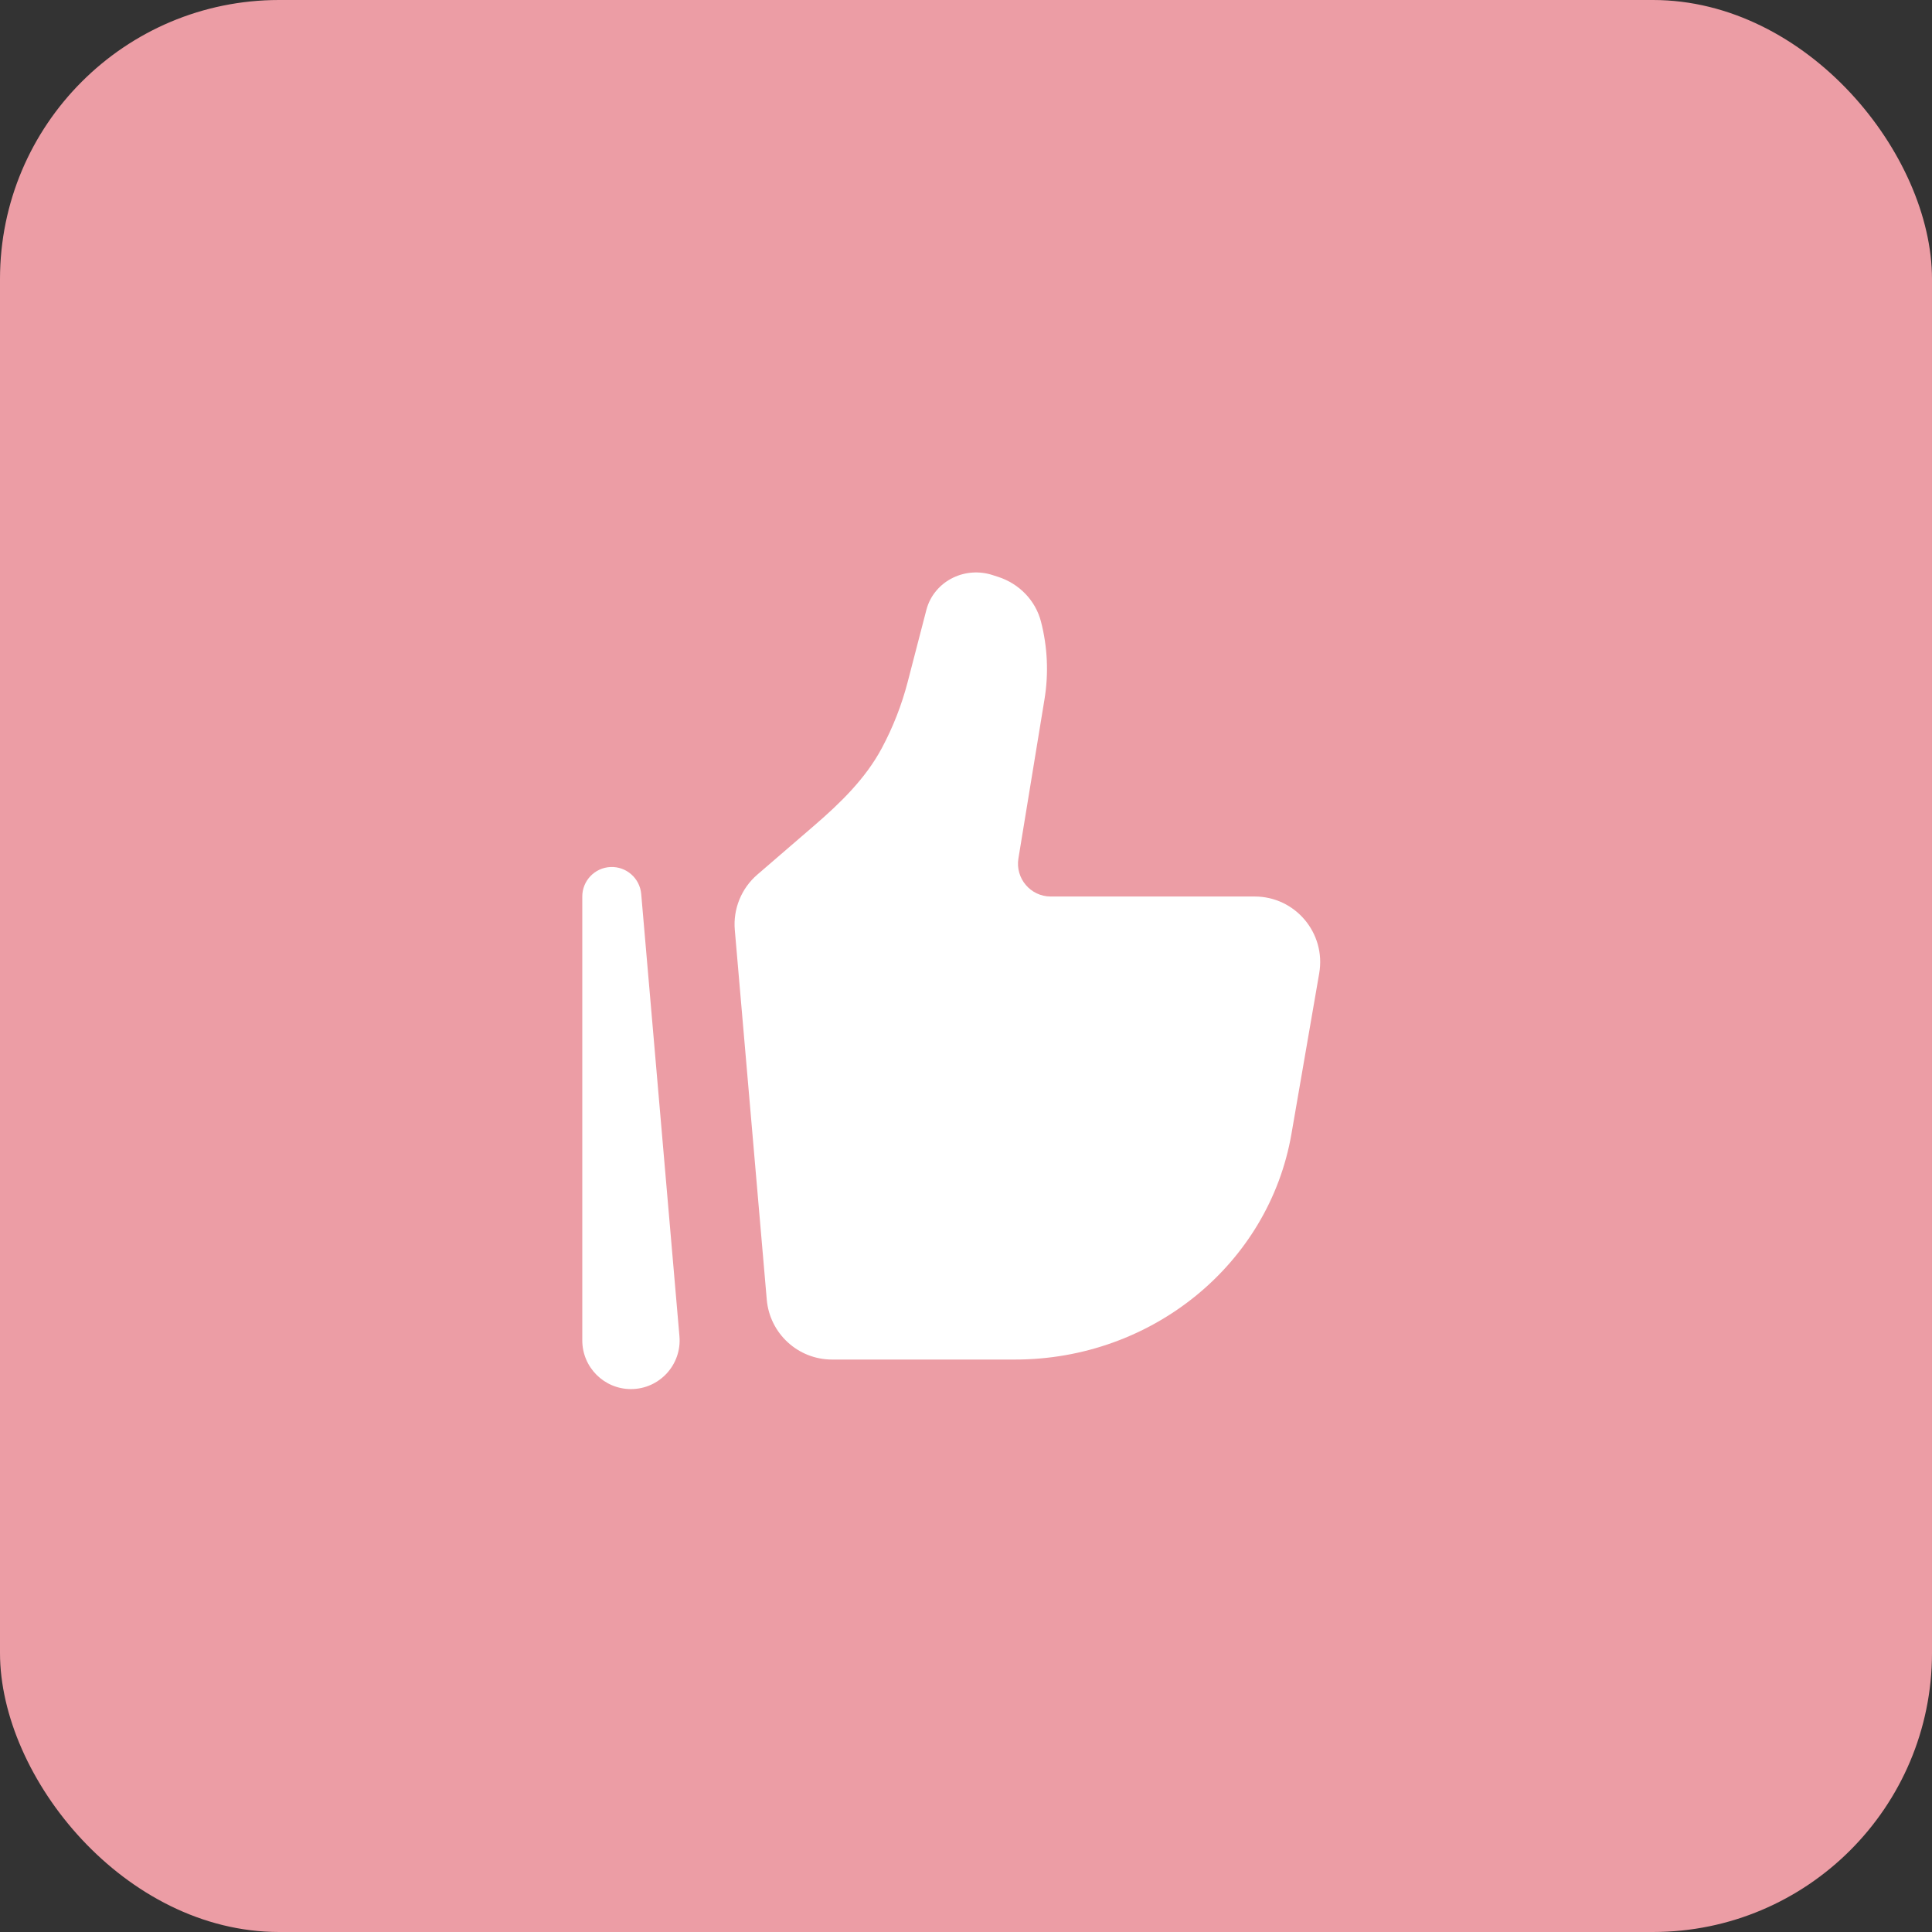
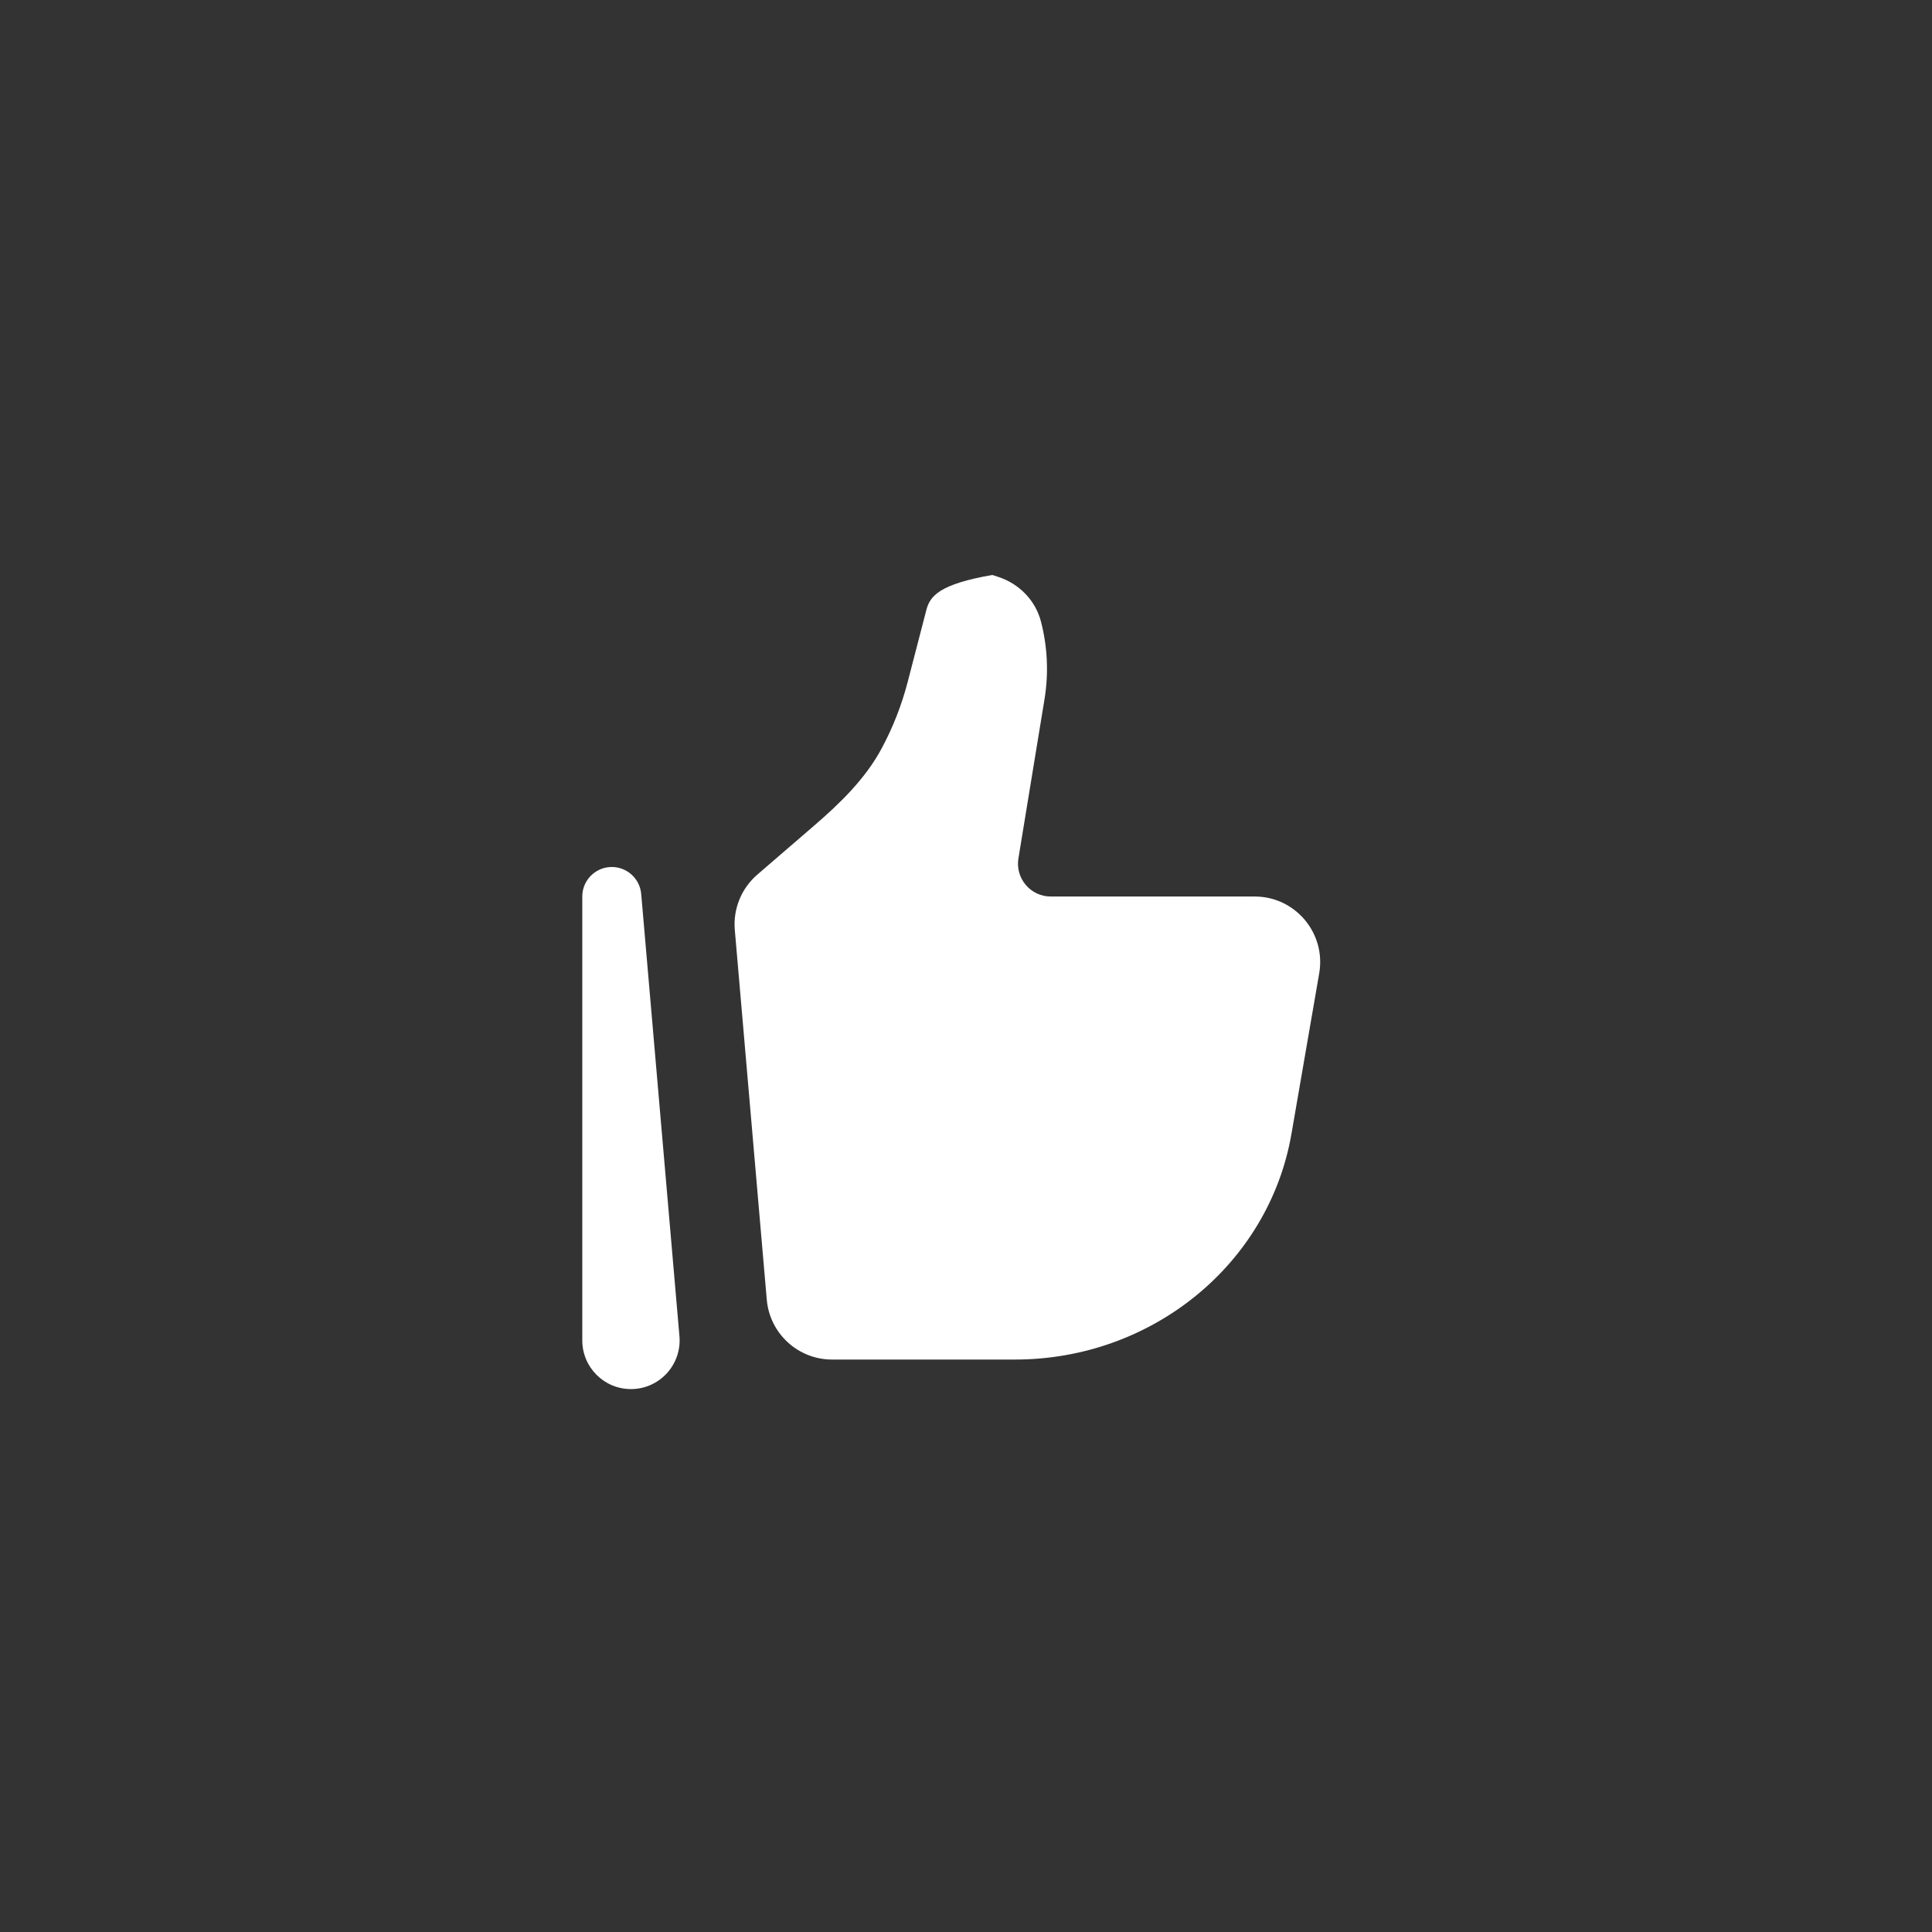
<svg xmlns="http://www.w3.org/2000/svg" width="90" height="90" viewBox="0 0 90 90" fill="none">
  <rect x="0" y="0" width="90" height="90" fill="#333333" stroke="none" />
-   <rect width="90" height="90" rx="13" fill="#EC9DA5" />
-   <path d="M60.161 52.819L61.454 45.34C61.777 43.471 60.341 41.763 58.447 41.763H48.948C48.007 41.763 47.29 40.918 47.442 39.988L48.657 32.573C48.855 31.368 48.798 30.135 48.492 28.954C48.238 27.975 47.483 27.189 46.49 26.87L46.224 26.785C45.624 26.592 44.968 26.637 44.403 26.909C43.78 27.209 43.324 27.757 43.155 28.408L42.283 31.77C42.005 32.84 41.601 33.873 41.08 34.848C40.319 36.274 39.141 37.414 37.917 38.469L35.28 40.742C34.536 41.383 34.145 42.343 34.23 43.321L35.719 60.541C35.856 62.121 37.176 63.333 38.76 63.333H47.282C53.665 63.333 59.112 58.886 60.161 52.819Z" fill="white" />
+   <path d="M60.161 52.819L61.454 45.34C61.777 43.471 60.341 41.763 58.447 41.763H48.948C48.007 41.763 47.29 40.918 47.442 39.988L48.657 32.573C48.855 31.368 48.798 30.135 48.492 28.954C48.238 27.975 47.483 27.189 46.49 26.87L46.224 26.785C43.78 27.209 43.324 27.757 43.155 28.408L42.283 31.77C42.005 32.84 41.601 33.873 41.08 34.848C40.319 36.274 39.141 37.414 37.917 38.469L35.28 40.742C34.536 41.383 34.145 42.343 34.23 43.321L35.719 60.541C35.856 62.121 37.176 63.333 38.76 63.333H47.282C53.665 63.333 59.112 58.886 60.161 52.819Z" fill="white" />
  <path fill-rule="evenodd" clip-rule="evenodd" d="M28.441 40.389C29.176 40.358 29.806 40.911 29.87 41.645L31.651 62.245C31.766 63.568 30.723 64.709 29.392 64.709C28.139 64.709 27.125 63.692 27.125 62.44V41.763C27.125 41.027 27.705 40.421 28.441 40.389Z" fill="white" />
</svg>